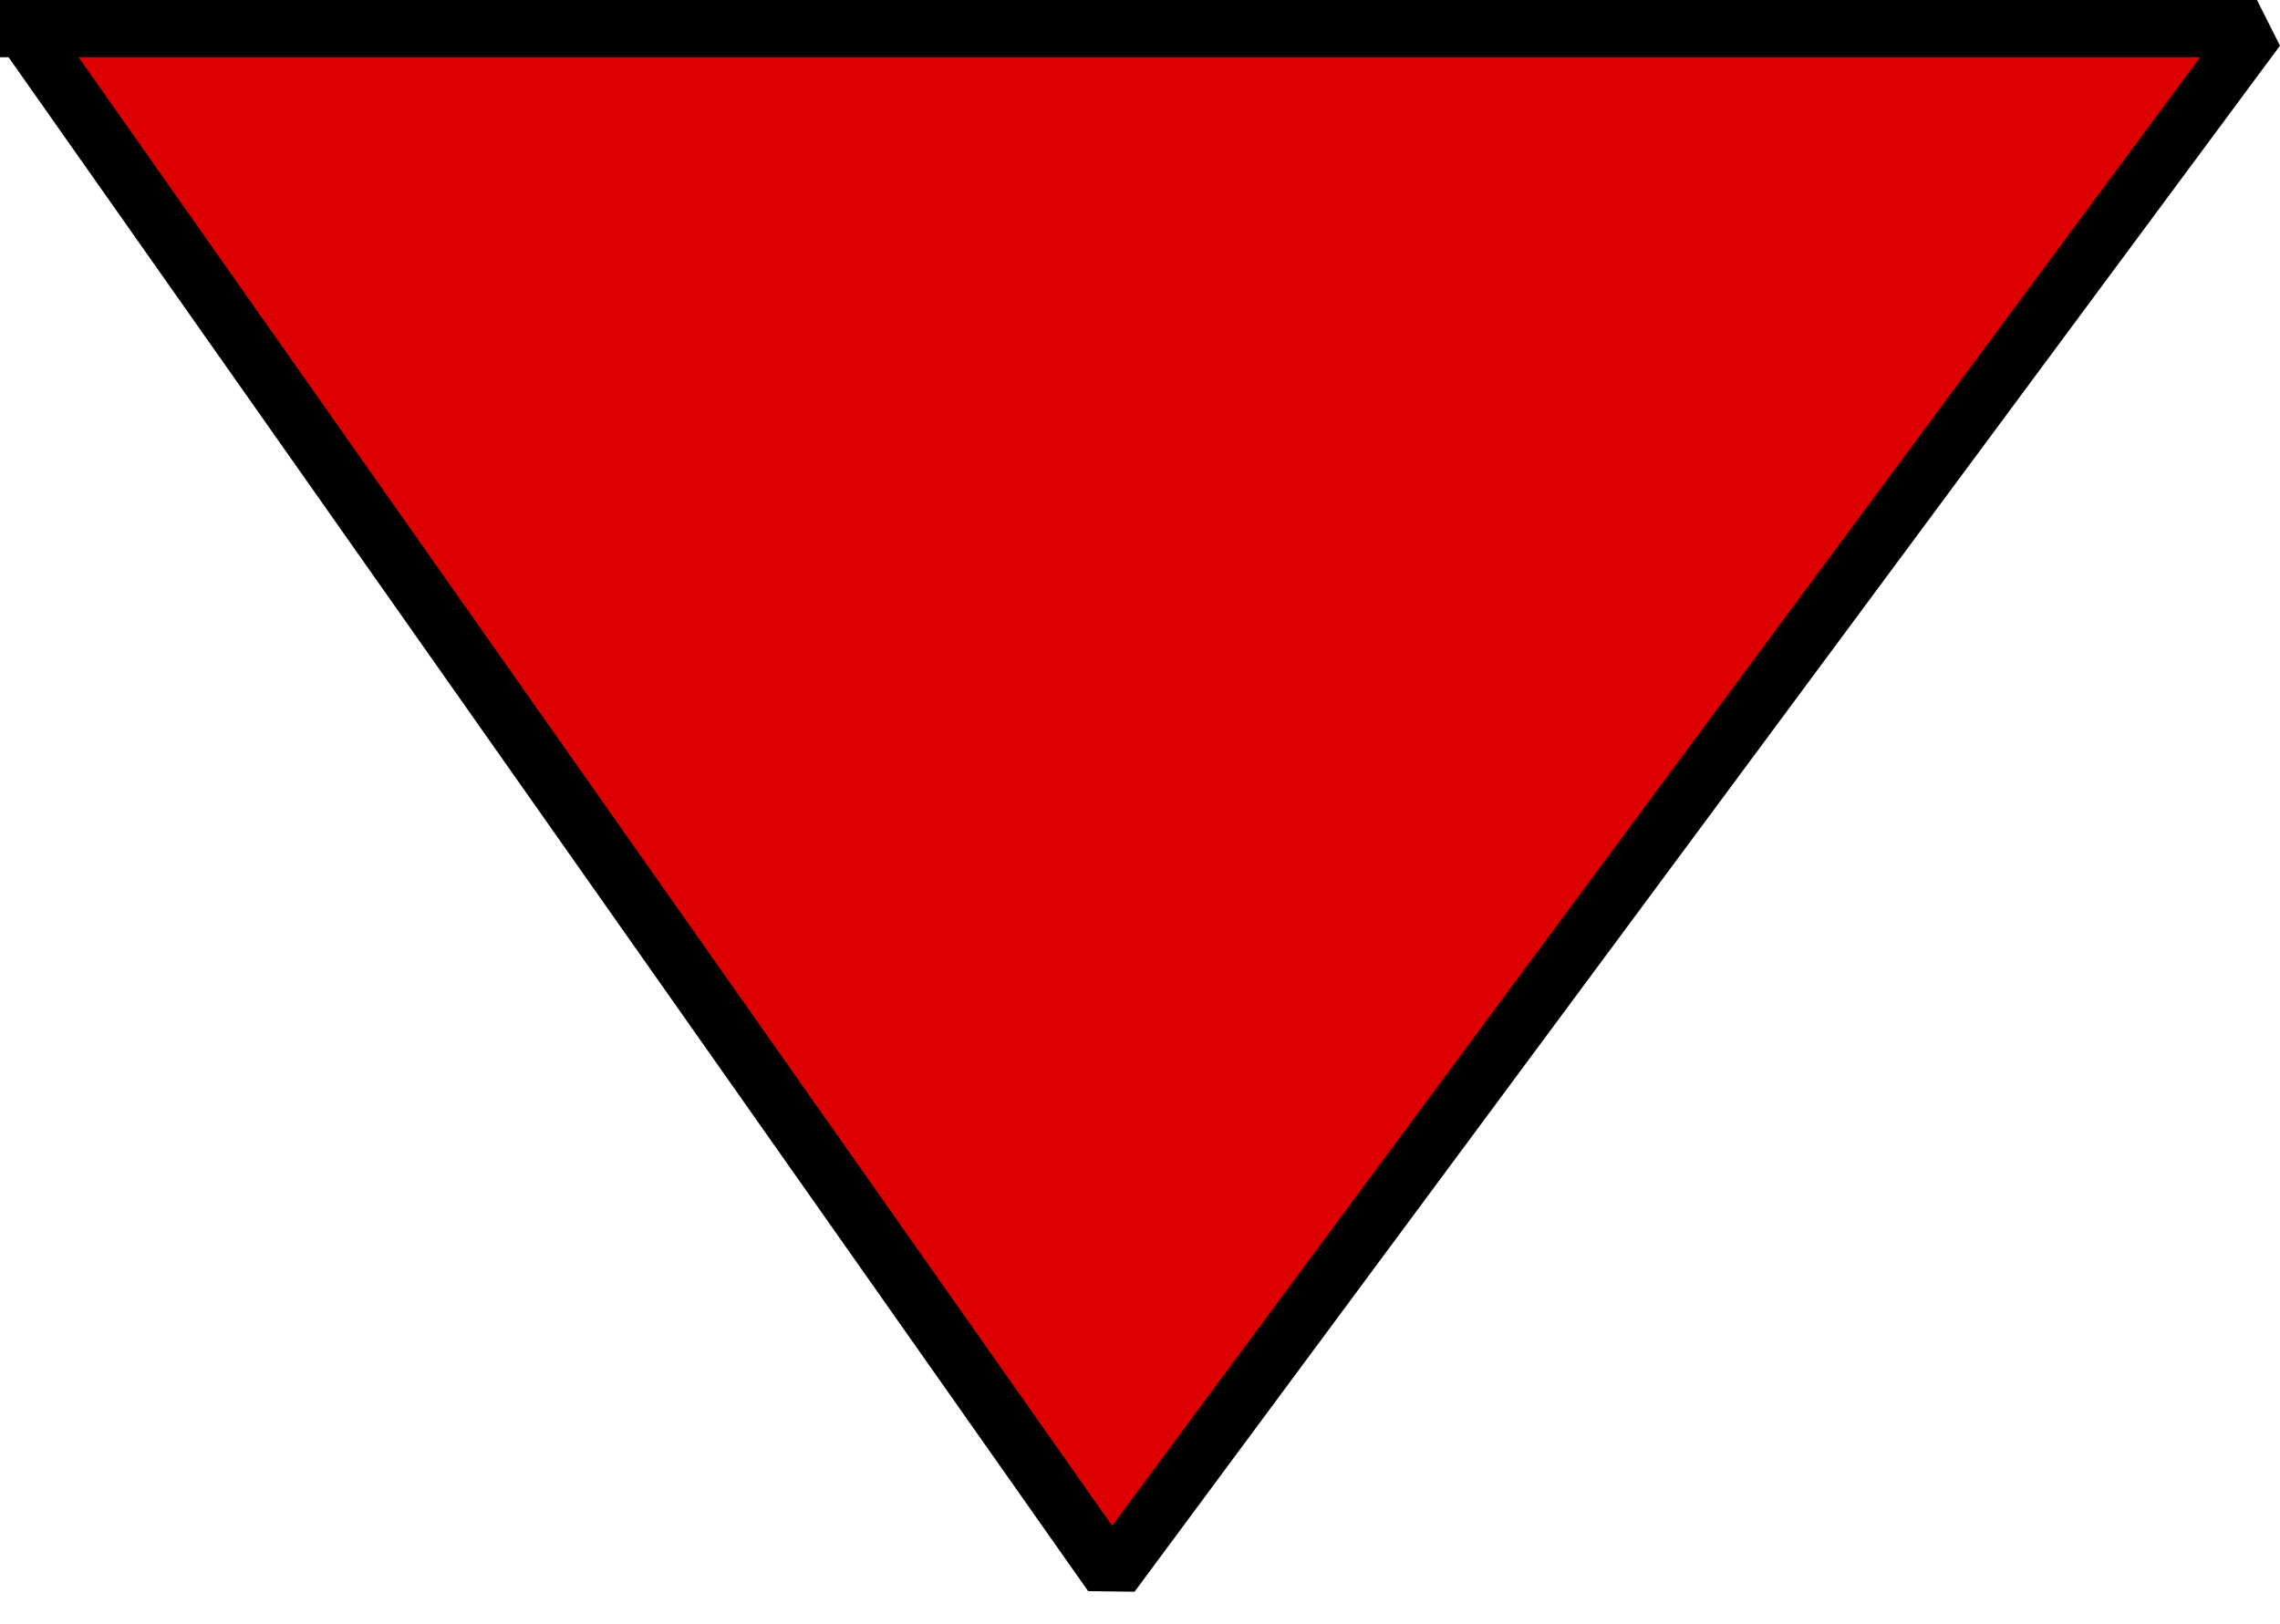
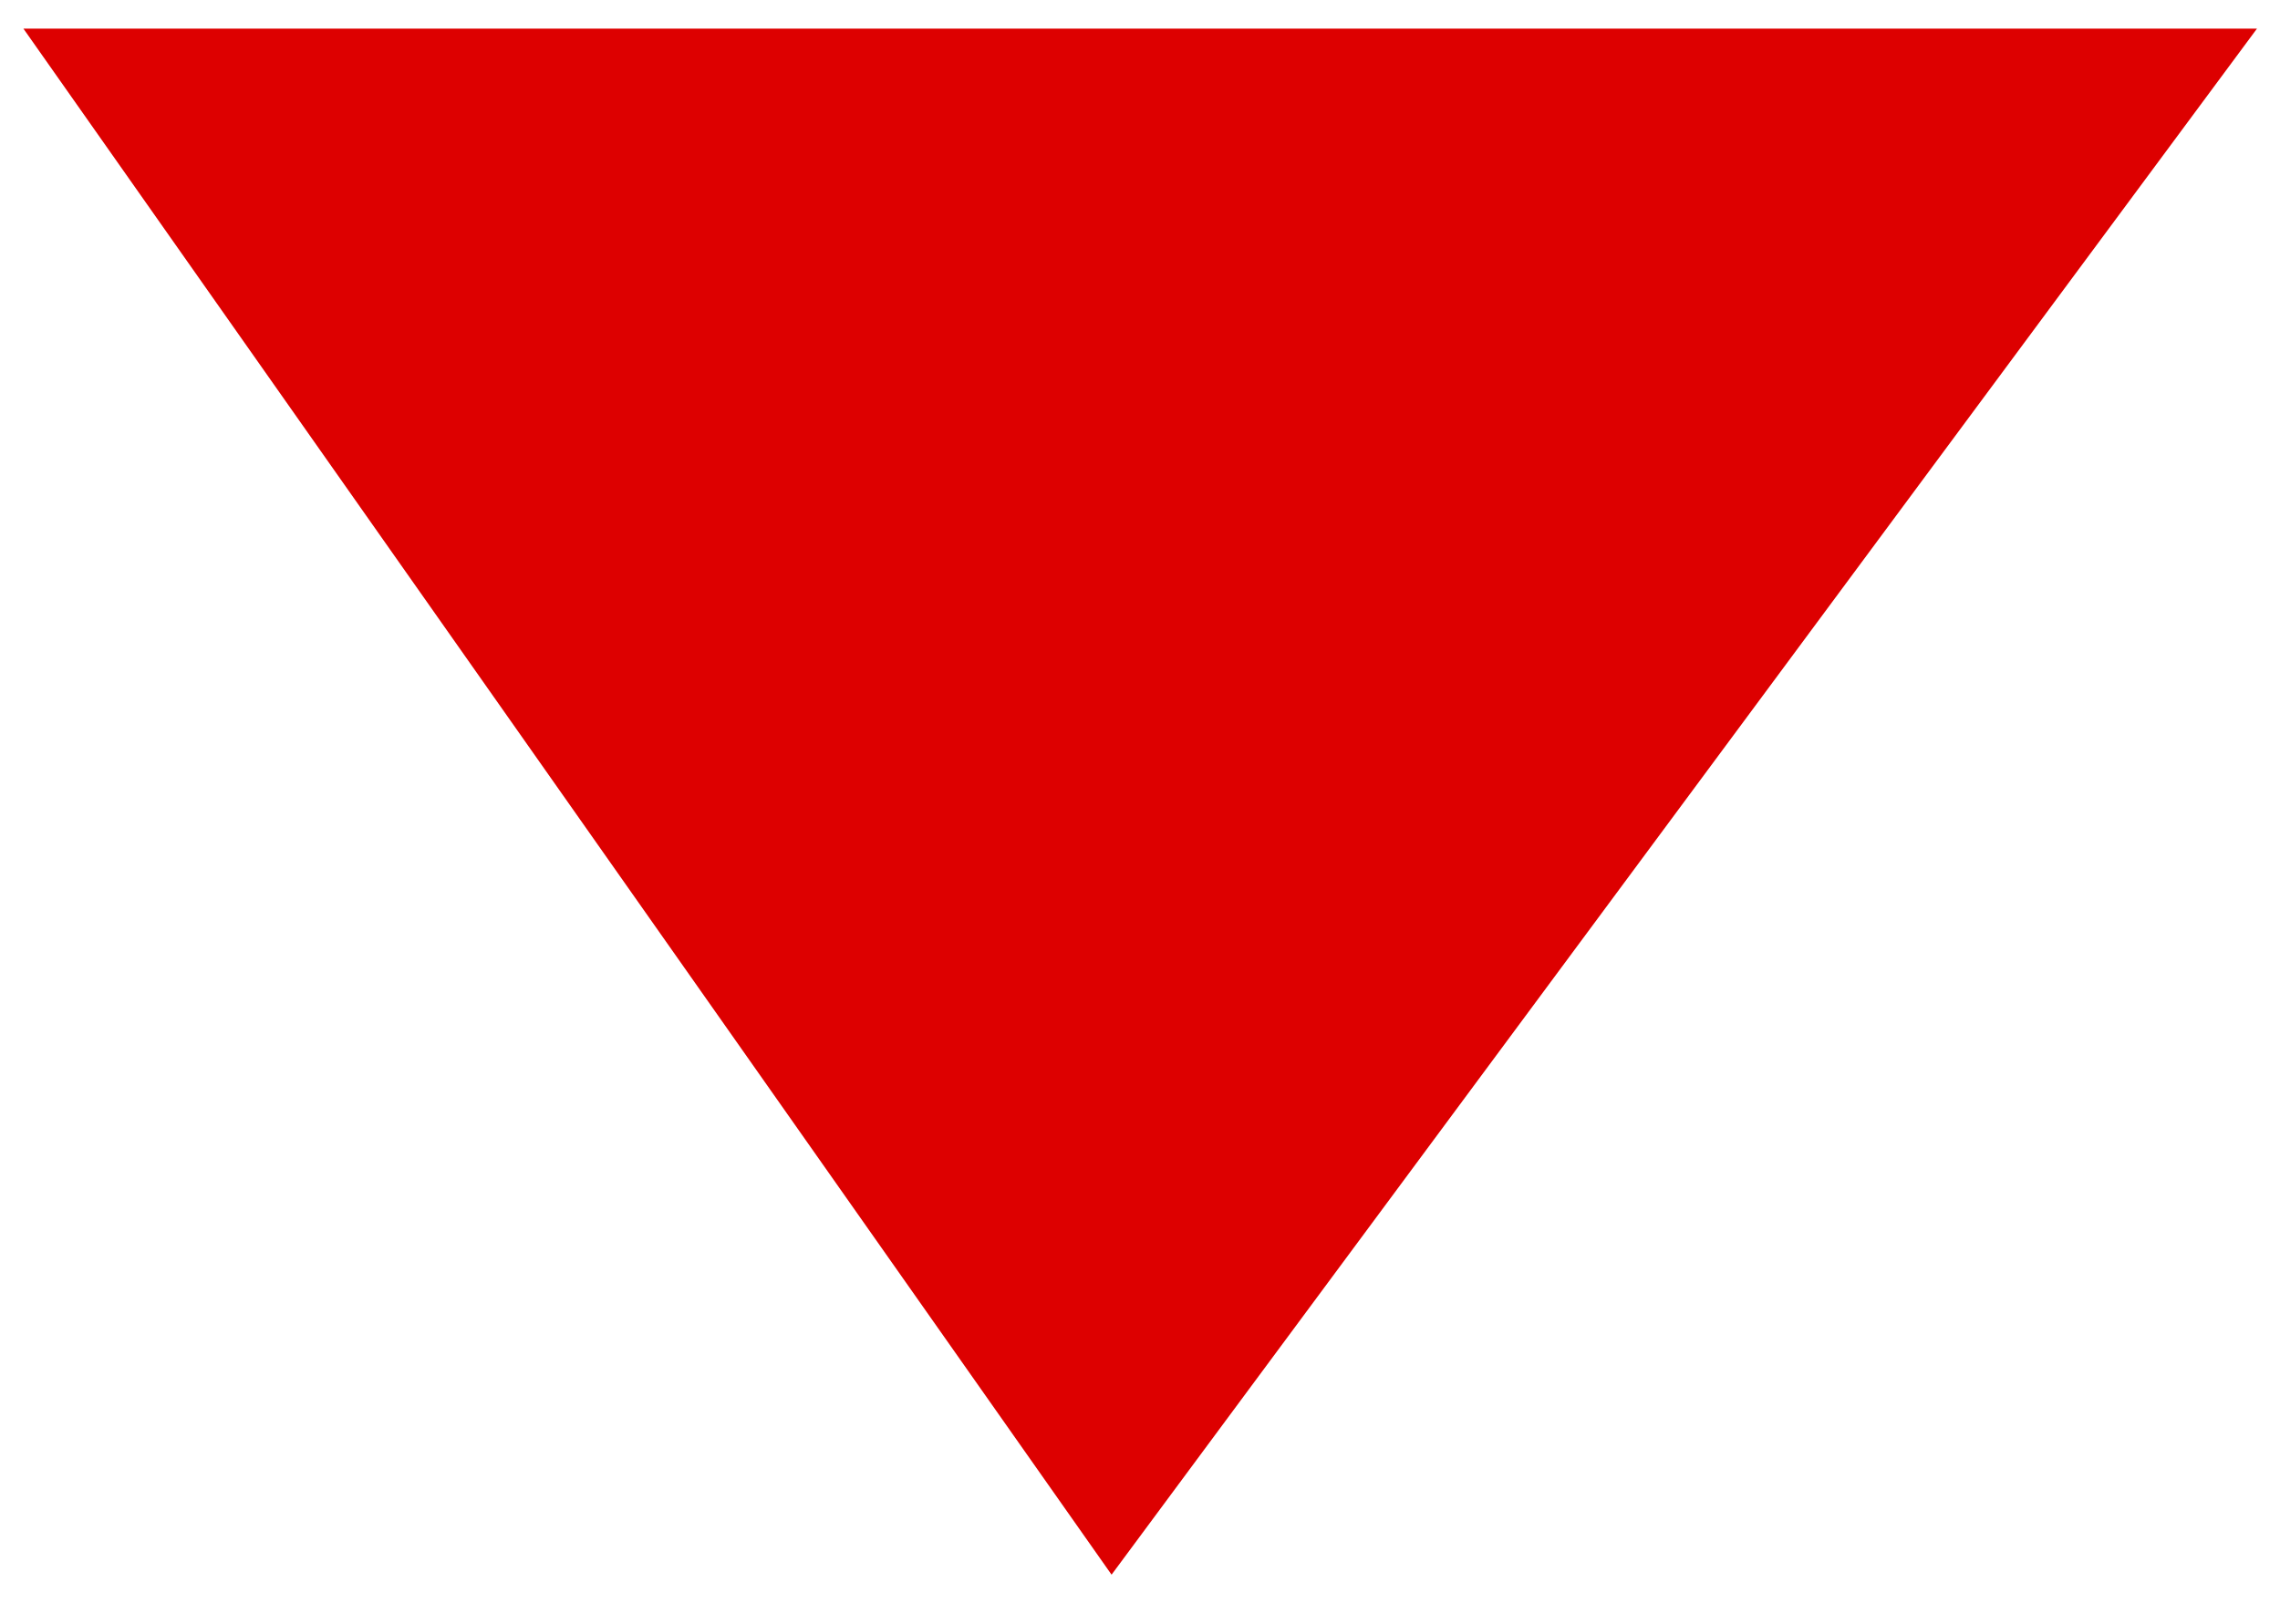
<svg xmlns="http://www.w3.org/2000/svg" width="39.811" height="28.354" version="1.2">
  <g fill="none" stroke="#000" fill-rule="evenodd" stroke-linecap="square" stroke-linejoin="bevel" font-family="'Sans Serif'" font-size="12.5" font-weight="400">
    <path d="M.409.5h39l-20 27-19-27" fill="#d00" stroke="none" />
-     <path vector-effect="non-scaling-stroke" d="M.409.5h39l-20 27-19-27" stroke-linecap="butt" stroke-linejoin="miter" stroke-miterlimit="2" />
  </g>
</svg>